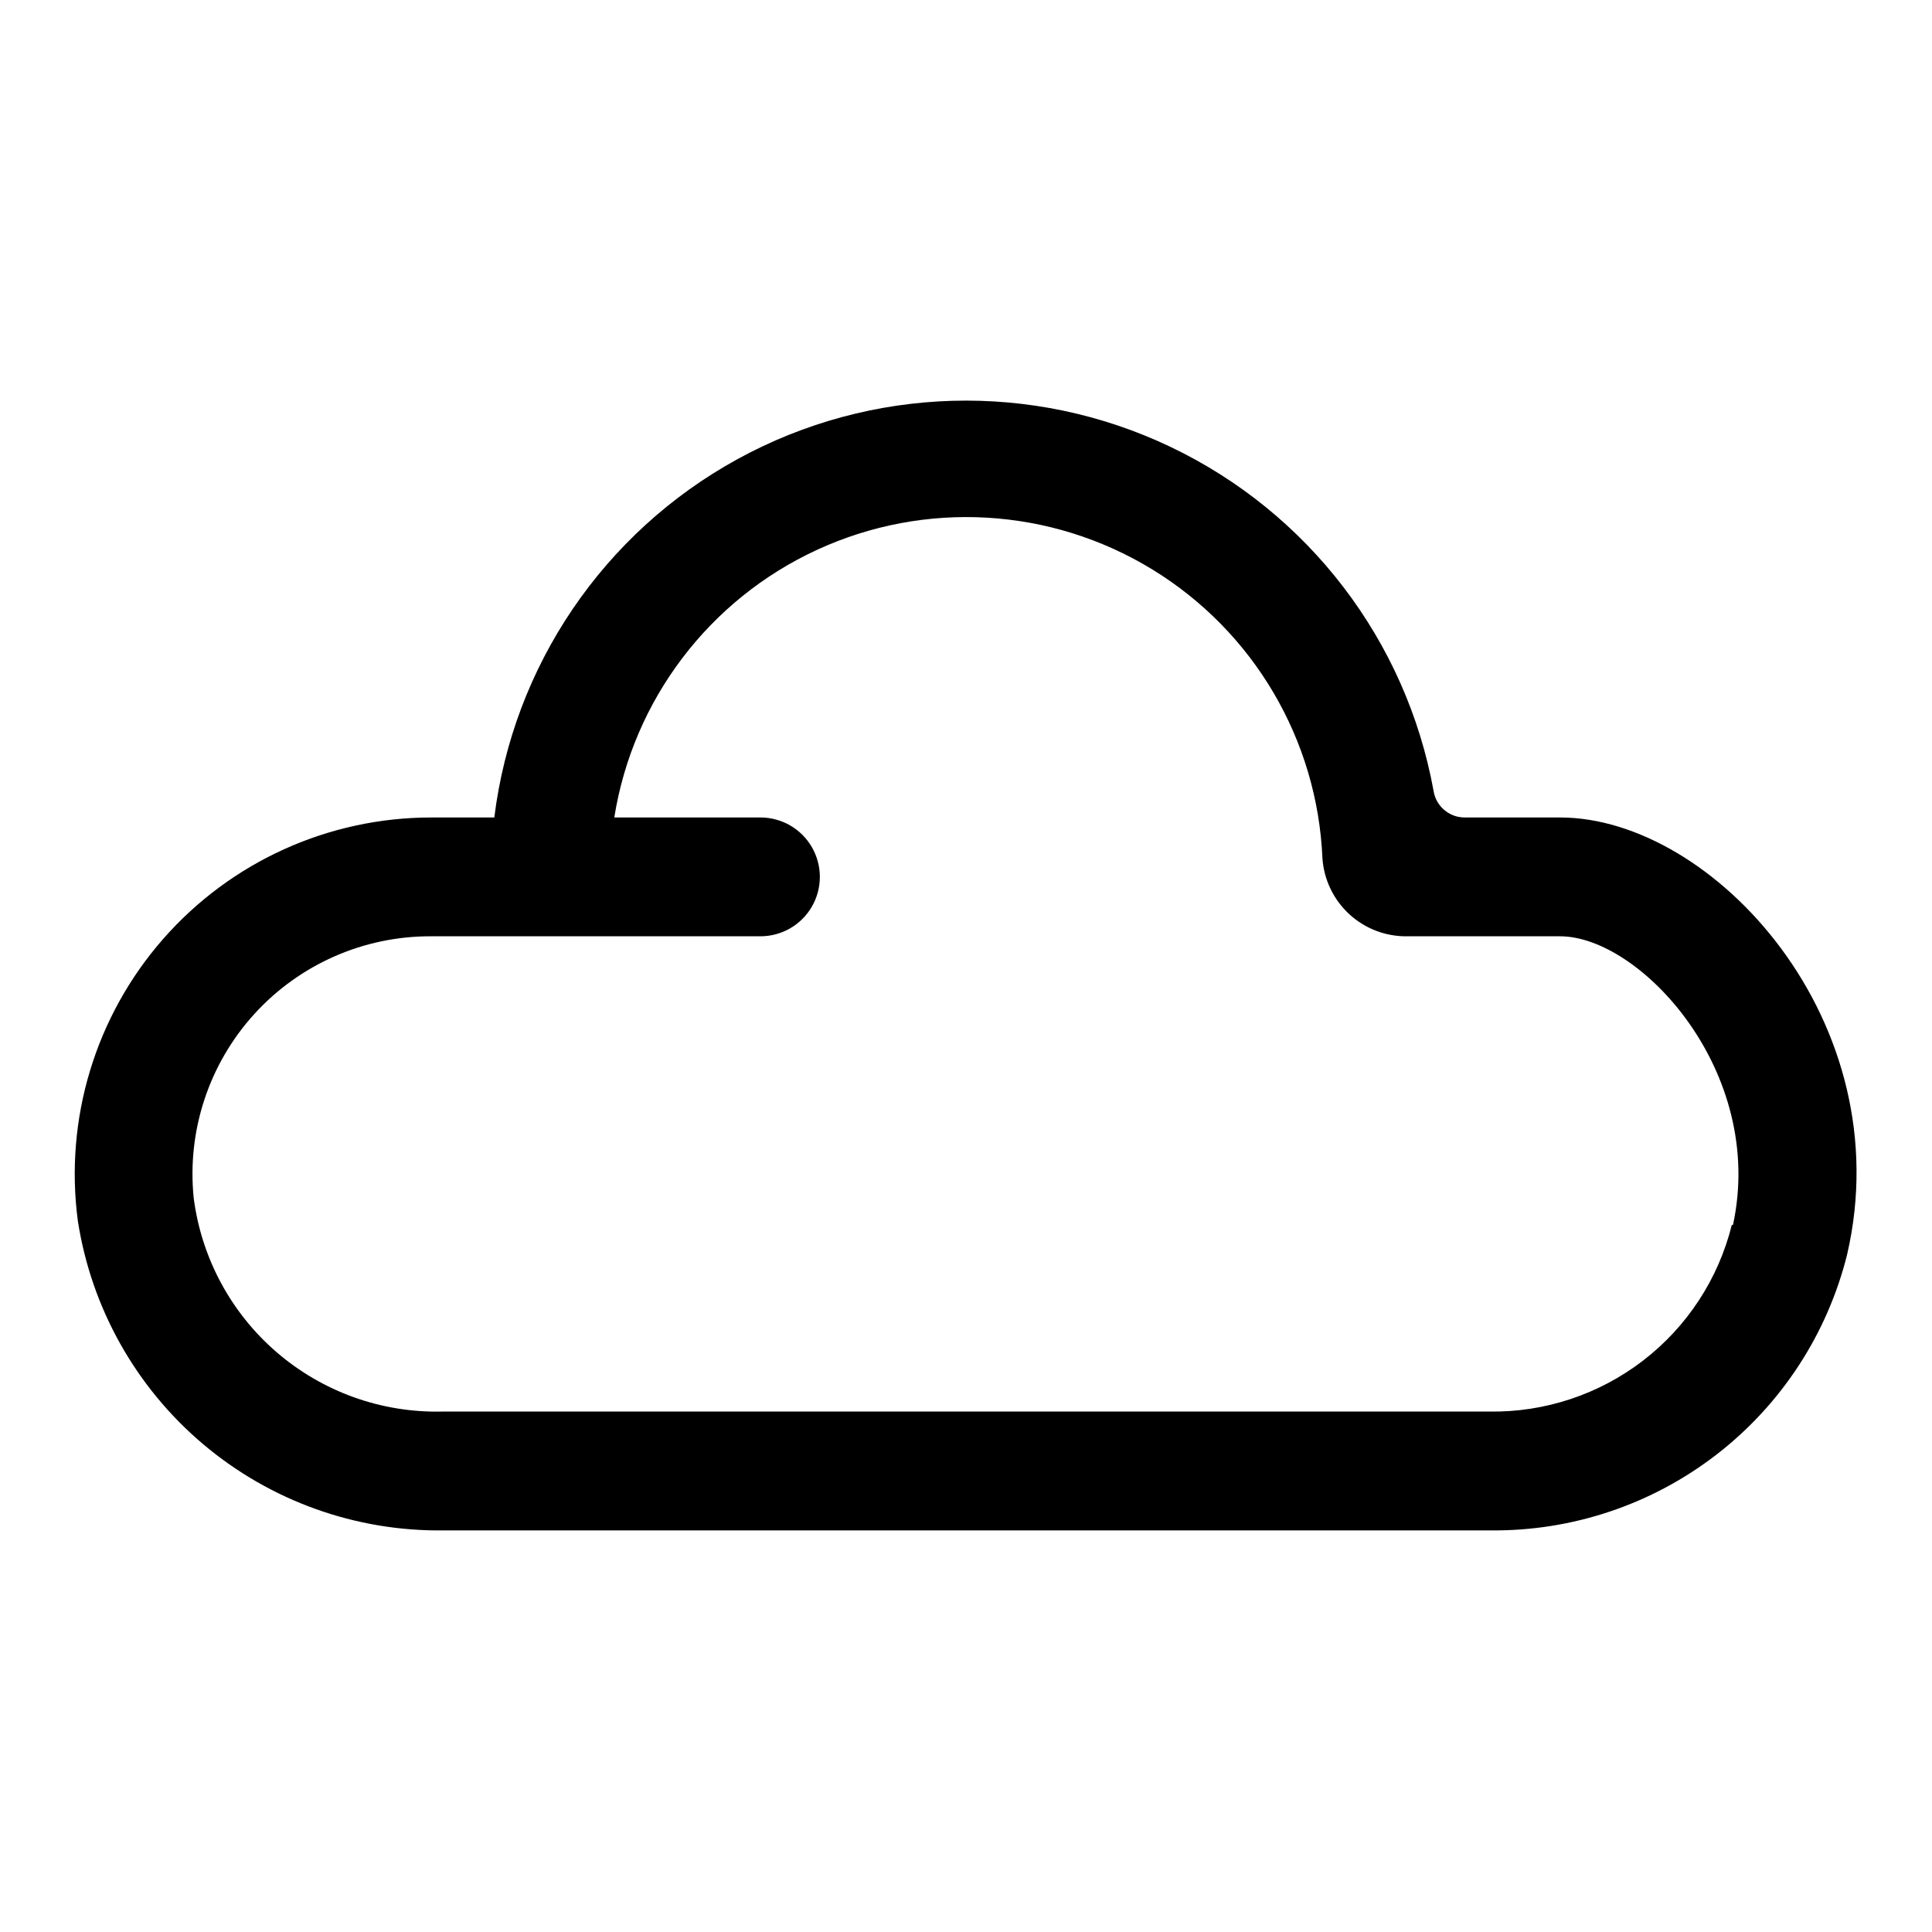
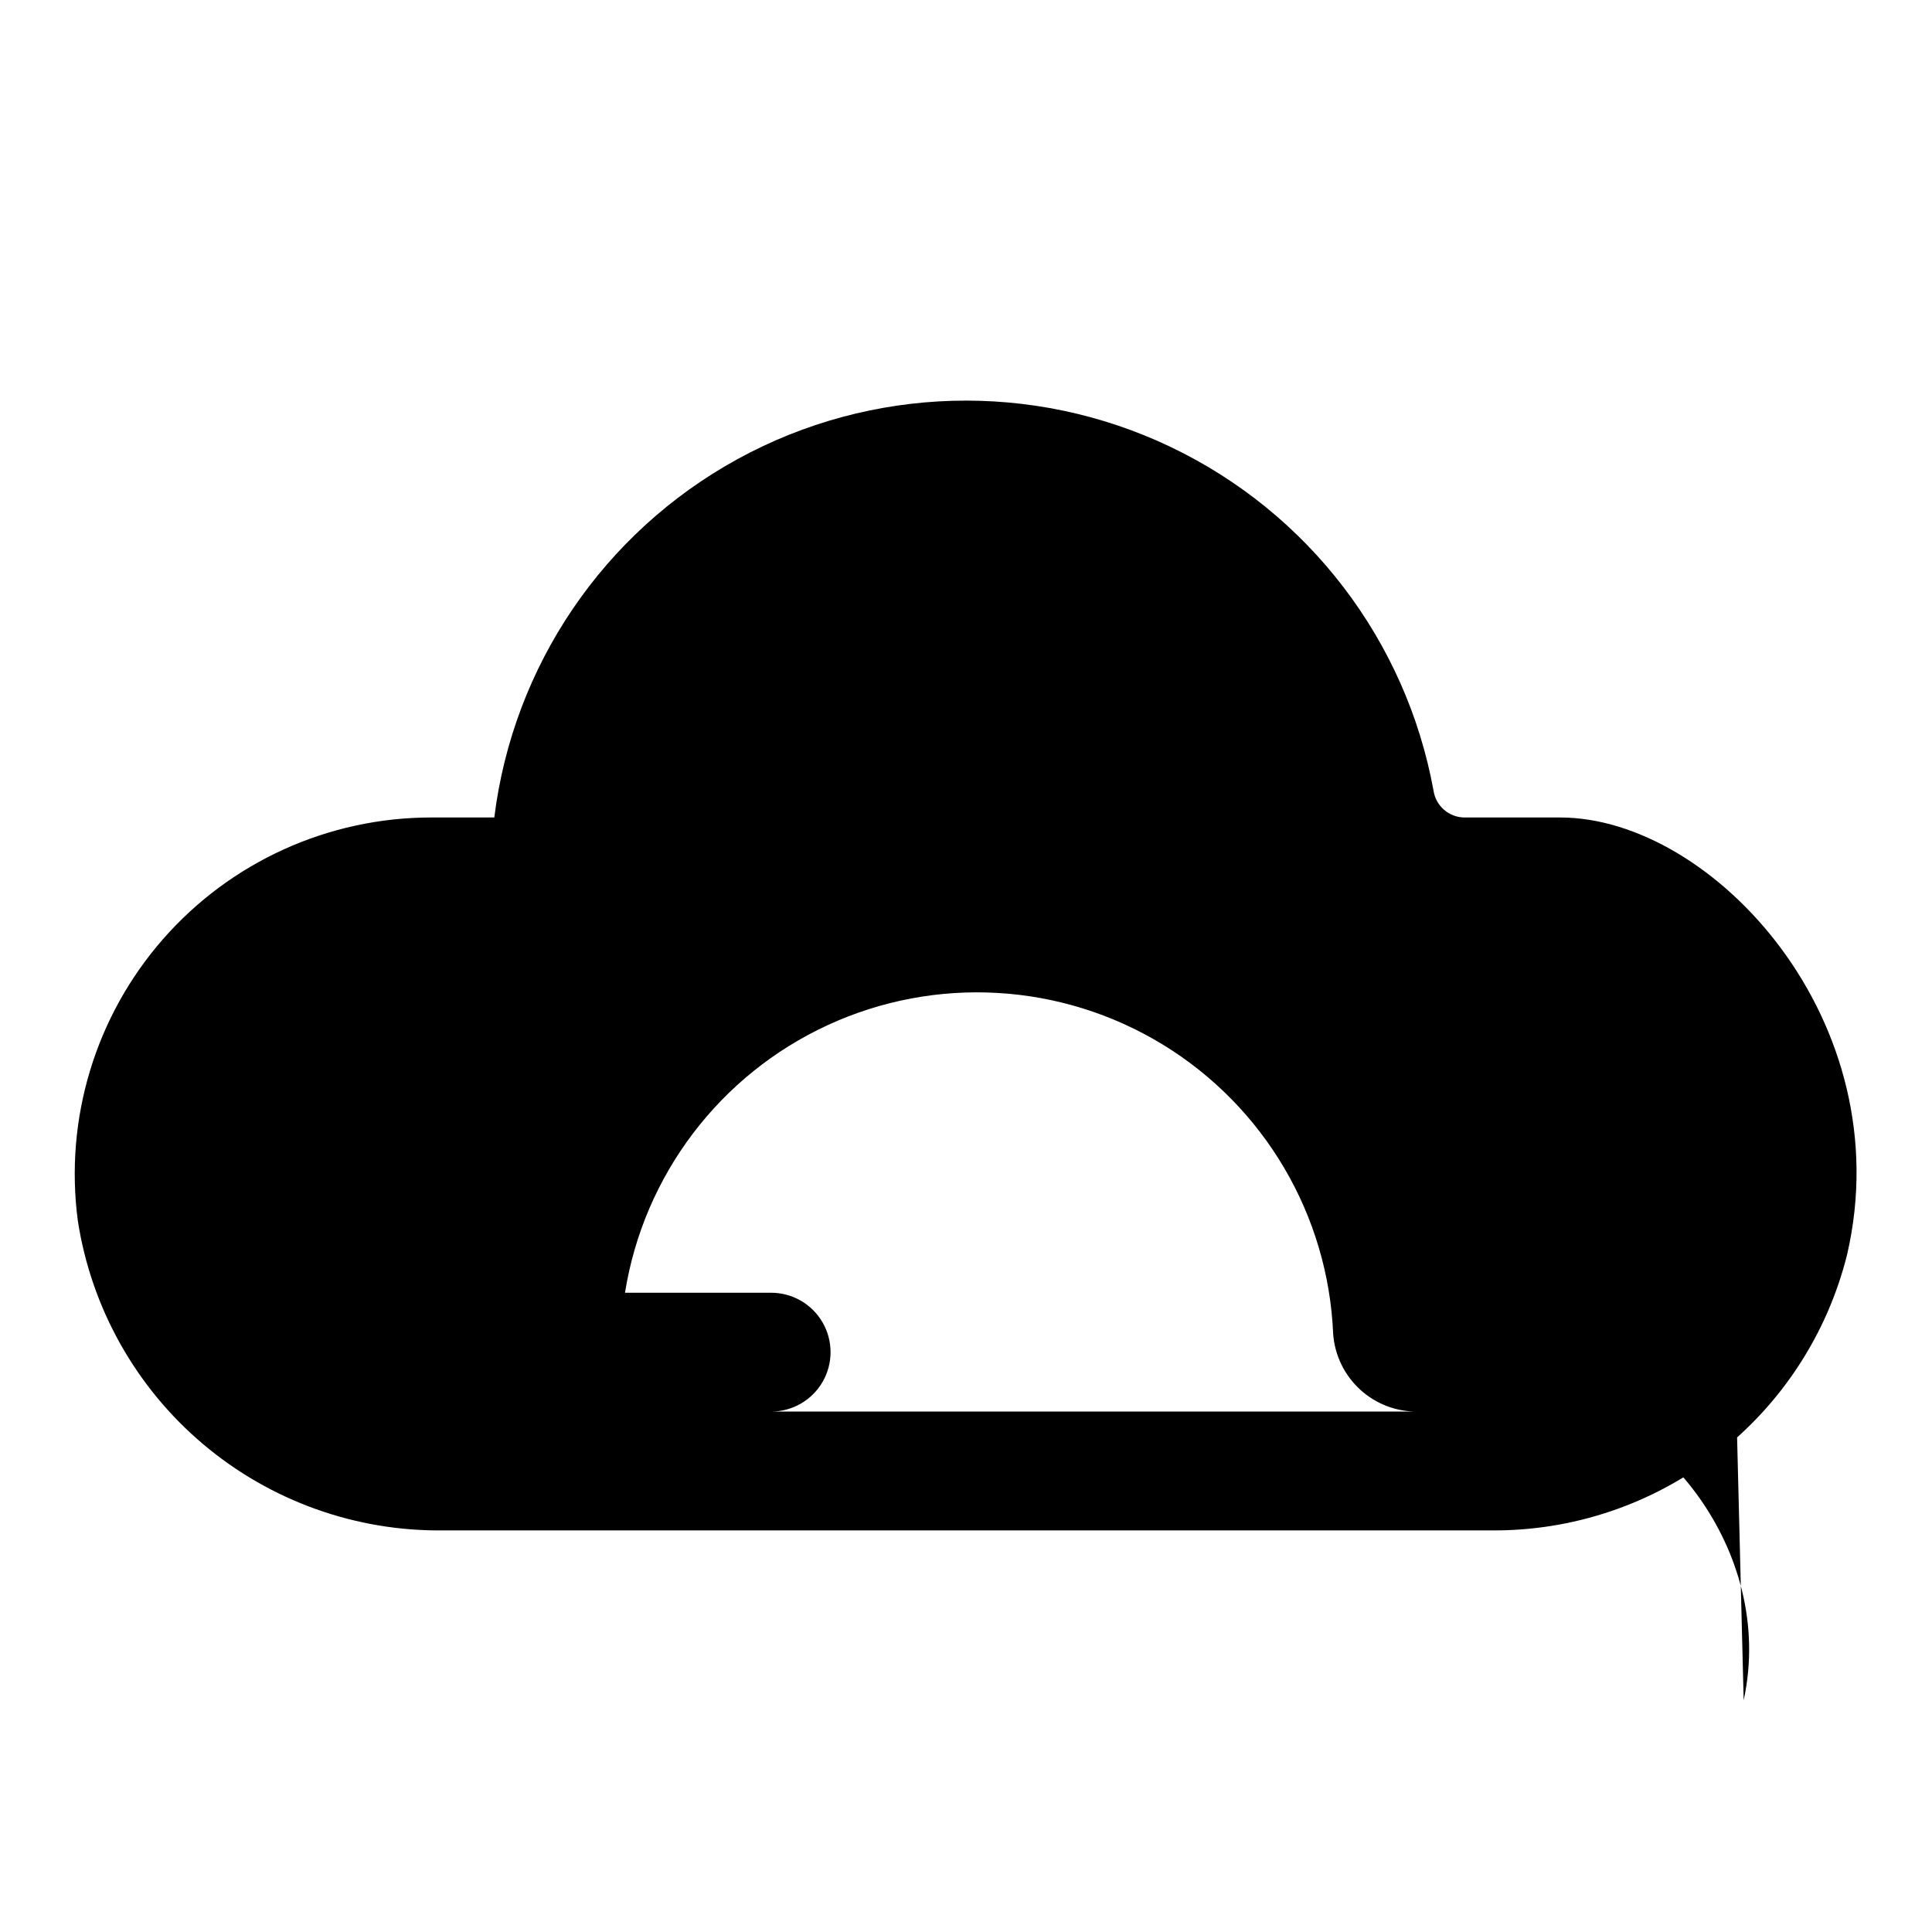
<svg xmlns="http://www.w3.org/2000/svg" fill="#000000" width="800px" height="800px" version="1.1" viewBox="144 144 512 512">
-   <path d="m557.44 360.64h-25.348c-4.098-0.027-7.566-3.031-8.188-7.082-7.25-39.824-33.199-73.738-69.742-91.148-36.543-17.41-79.227-16.195-114.72 3.266s-59.473 54.793-64.445 94.965h-16.691c-27.227-0.008-53.137 11.73-71.082 32.207-17.941 20.48-26.18 47.707-22.594 74.695 3.566 23.066 15.34 44.066 33.16 59.141 17.82 15.07 40.484 23.199 63.824 22.887h277.41c21.664 0.219 42.773-6.871 59.914-20.129 17.137-13.254 29.309-31.898 34.551-52.922 14.324-61.719-35.426-115.88-76.047-115.88zm45.5 108c-3.551 14.285-11.832 26.941-23.496 35.918-11.664 8.977-26.023 13.742-40.738 13.52h-277.57c-16.035 0.363-31.637-5.231-43.793-15.699-12.152-10.465-19.996-25.066-22.02-40.98-1.785-17.762 4.055-35.449 16.062-48.66 12.012-13.211 29.062-20.703 46.914-20.613h87.223c5.625 0 10.824-3 13.637-7.871s2.812-10.871 0-15.742c-2.812-4.871-8.012-7.875-13.637-7.875h-38.73c4.957-31.113 25.098-57.711 53.703-70.914 28.605-13.203 61.914-11.273 88.805 5.141 26.895 16.418 43.832 45.16 45.16 76.637 0.402 5.668 2.961 10.961 7.148 14.801 4.191 3.836 9.688 5.922 15.367 5.824h40.461c21.258 0 54.633 35.898 45.816 76.516z" />
+   <path d="m557.44 360.64h-25.348c-4.098-0.027-7.566-3.031-8.188-7.082-7.25-39.824-33.199-73.738-69.742-91.148-36.543-17.41-79.227-16.195-114.72 3.266s-59.473 54.793-64.445 94.965h-16.691c-27.227-0.008-53.137 11.73-71.082 32.207-17.941 20.48-26.18 47.707-22.594 74.695 3.566 23.066 15.34 44.066 33.16 59.141 17.82 15.07 40.484 23.199 63.824 22.887h277.41c21.664 0.219 42.773-6.871 59.914-20.129 17.137-13.254 29.309-31.898 34.551-52.922 14.324-61.719-35.426-115.88-76.047-115.88zm45.5 108c-3.551 14.285-11.832 26.941-23.496 35.918-11.664 8.977-26.023 13.742-40.738 13.52h-277.57h87.223c5.625 0 10.824-3 13.637-7.871s2.812-10.871 0-15.742c-2.812-4.871-8.012-7.875-13.637-7.875h-38.73c4.957-31.113 25.098-57.711 53.703-70.914 28.605-13.203 61.914-11.273 88.805 5.141 26.895 16.418 43.832 45.16 45.16 76.637 0.402 5.668 2.961 10.961 7.148 14.801 4.191 3.836 9.688 5.922 15.367 5.824h40.461c21.258 0 54.633 35.898 45.816 76.516z" />
</svg>